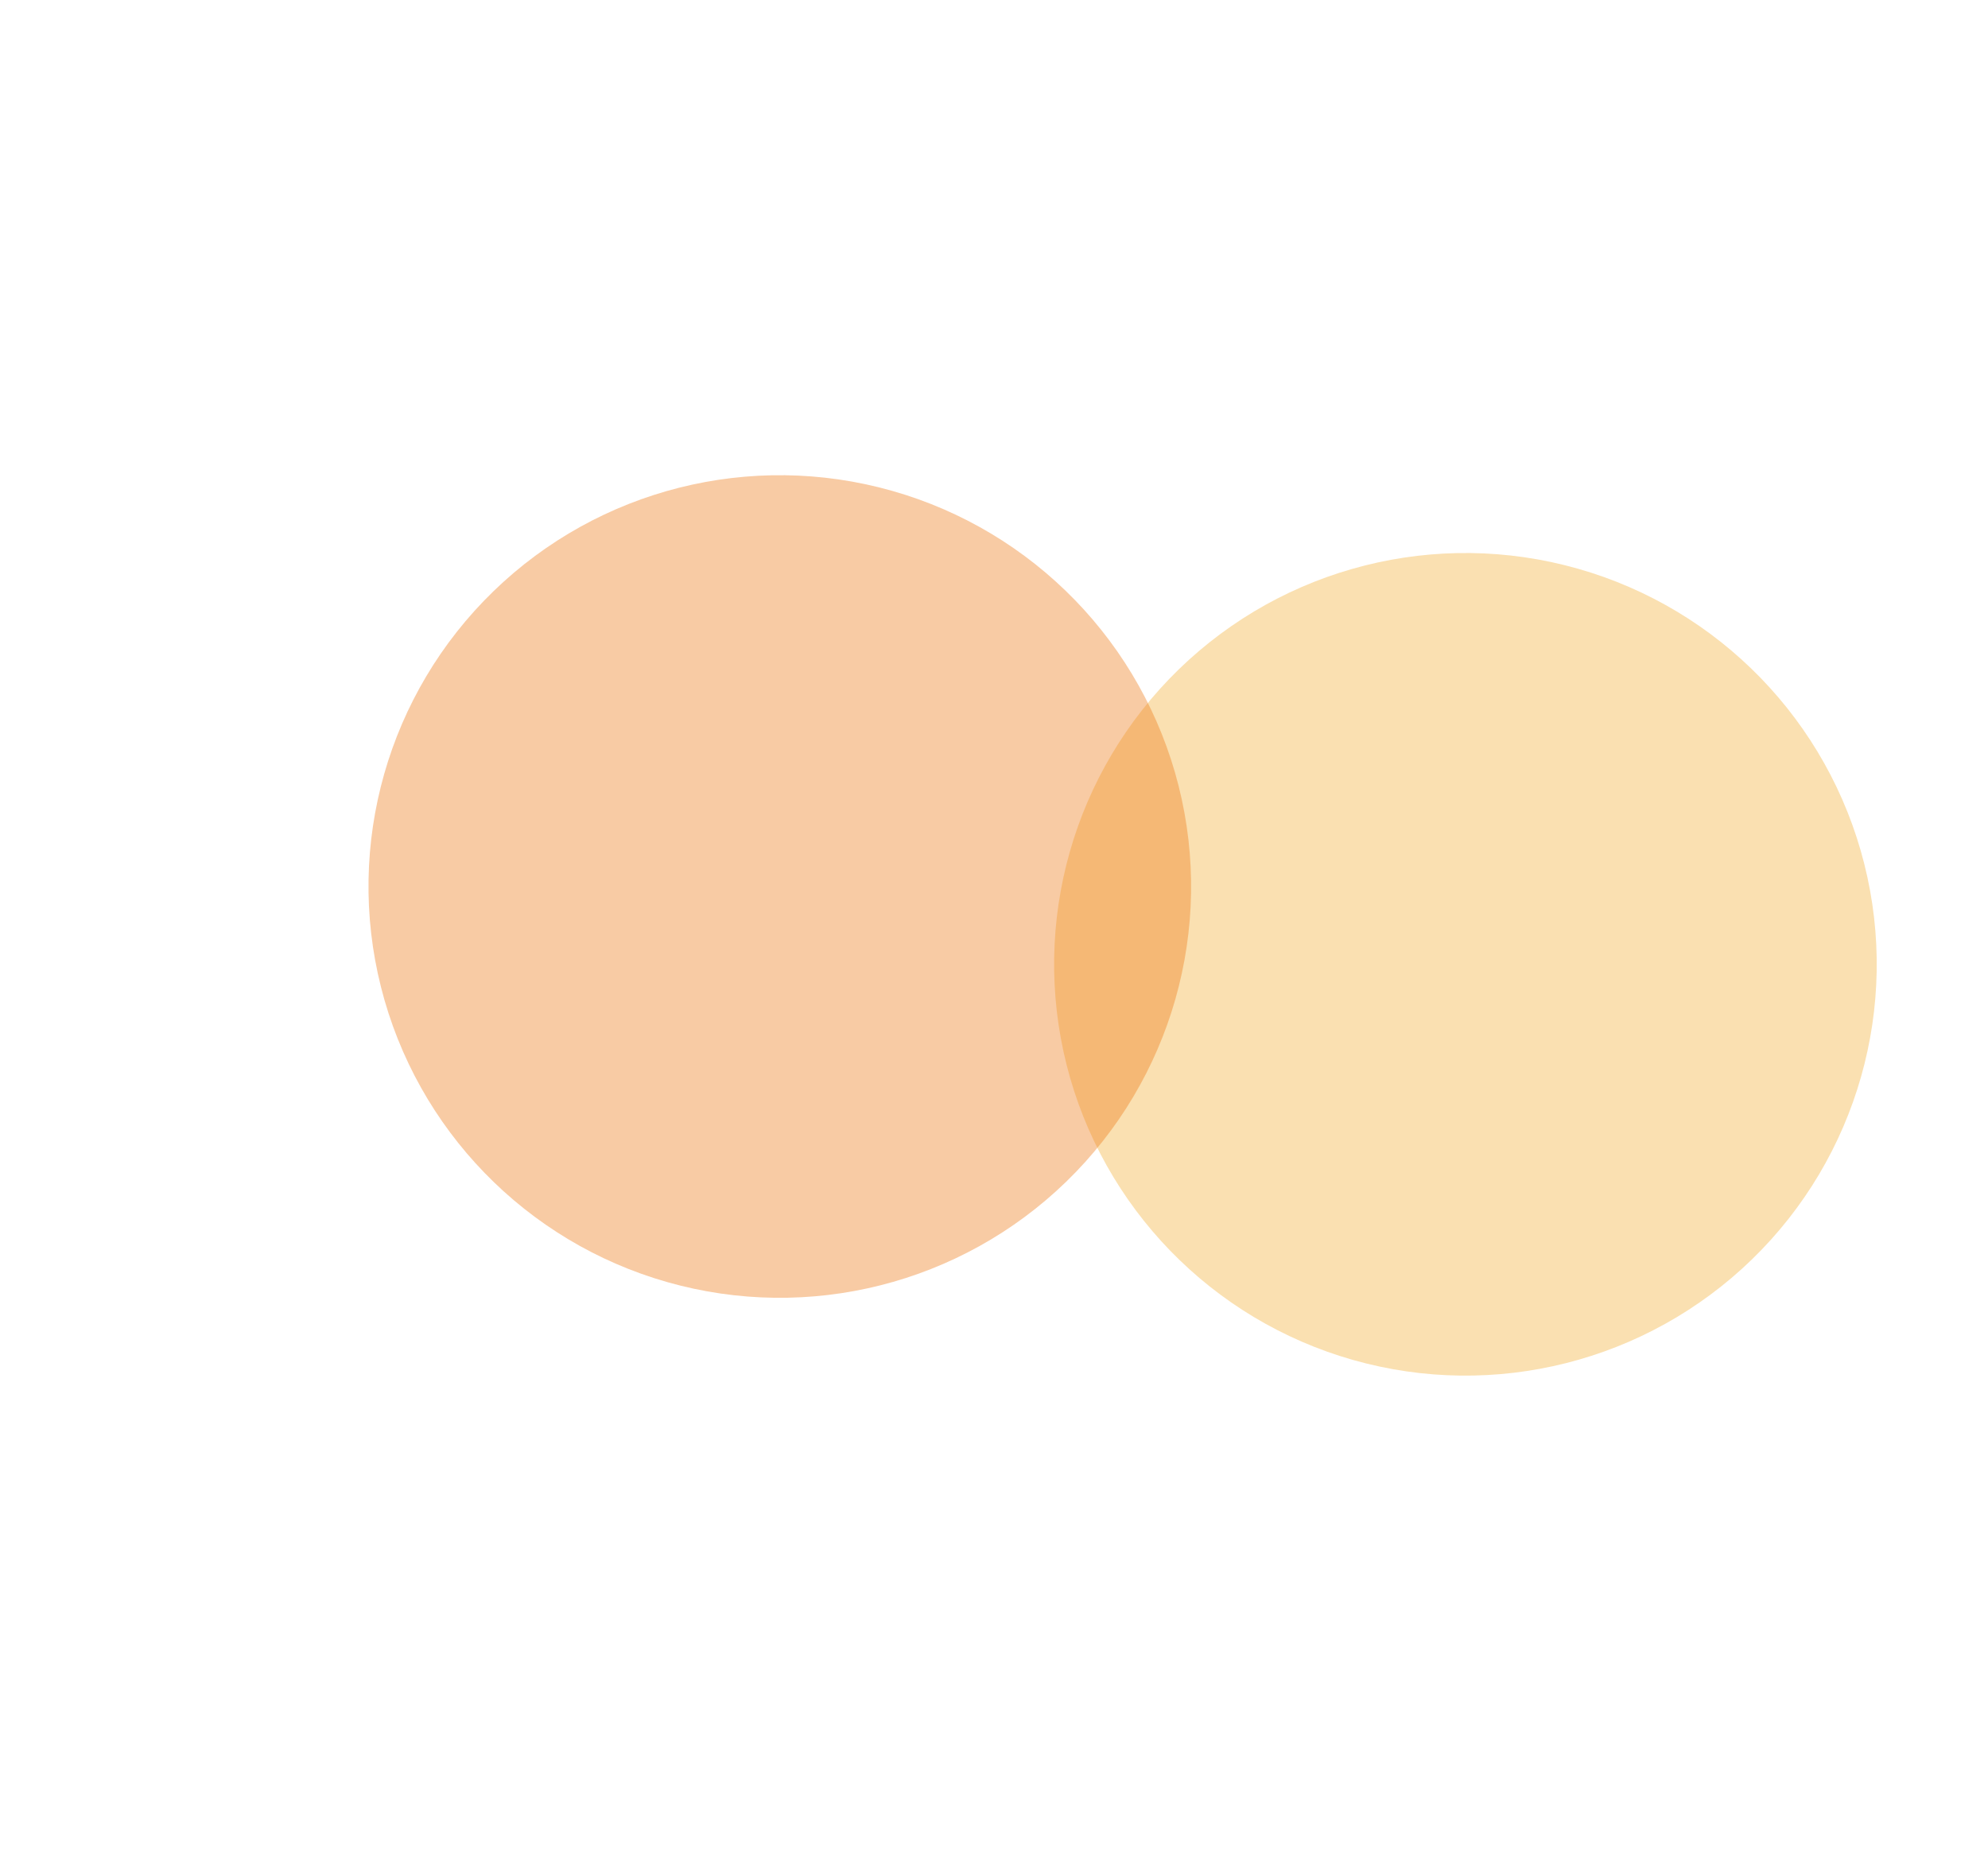
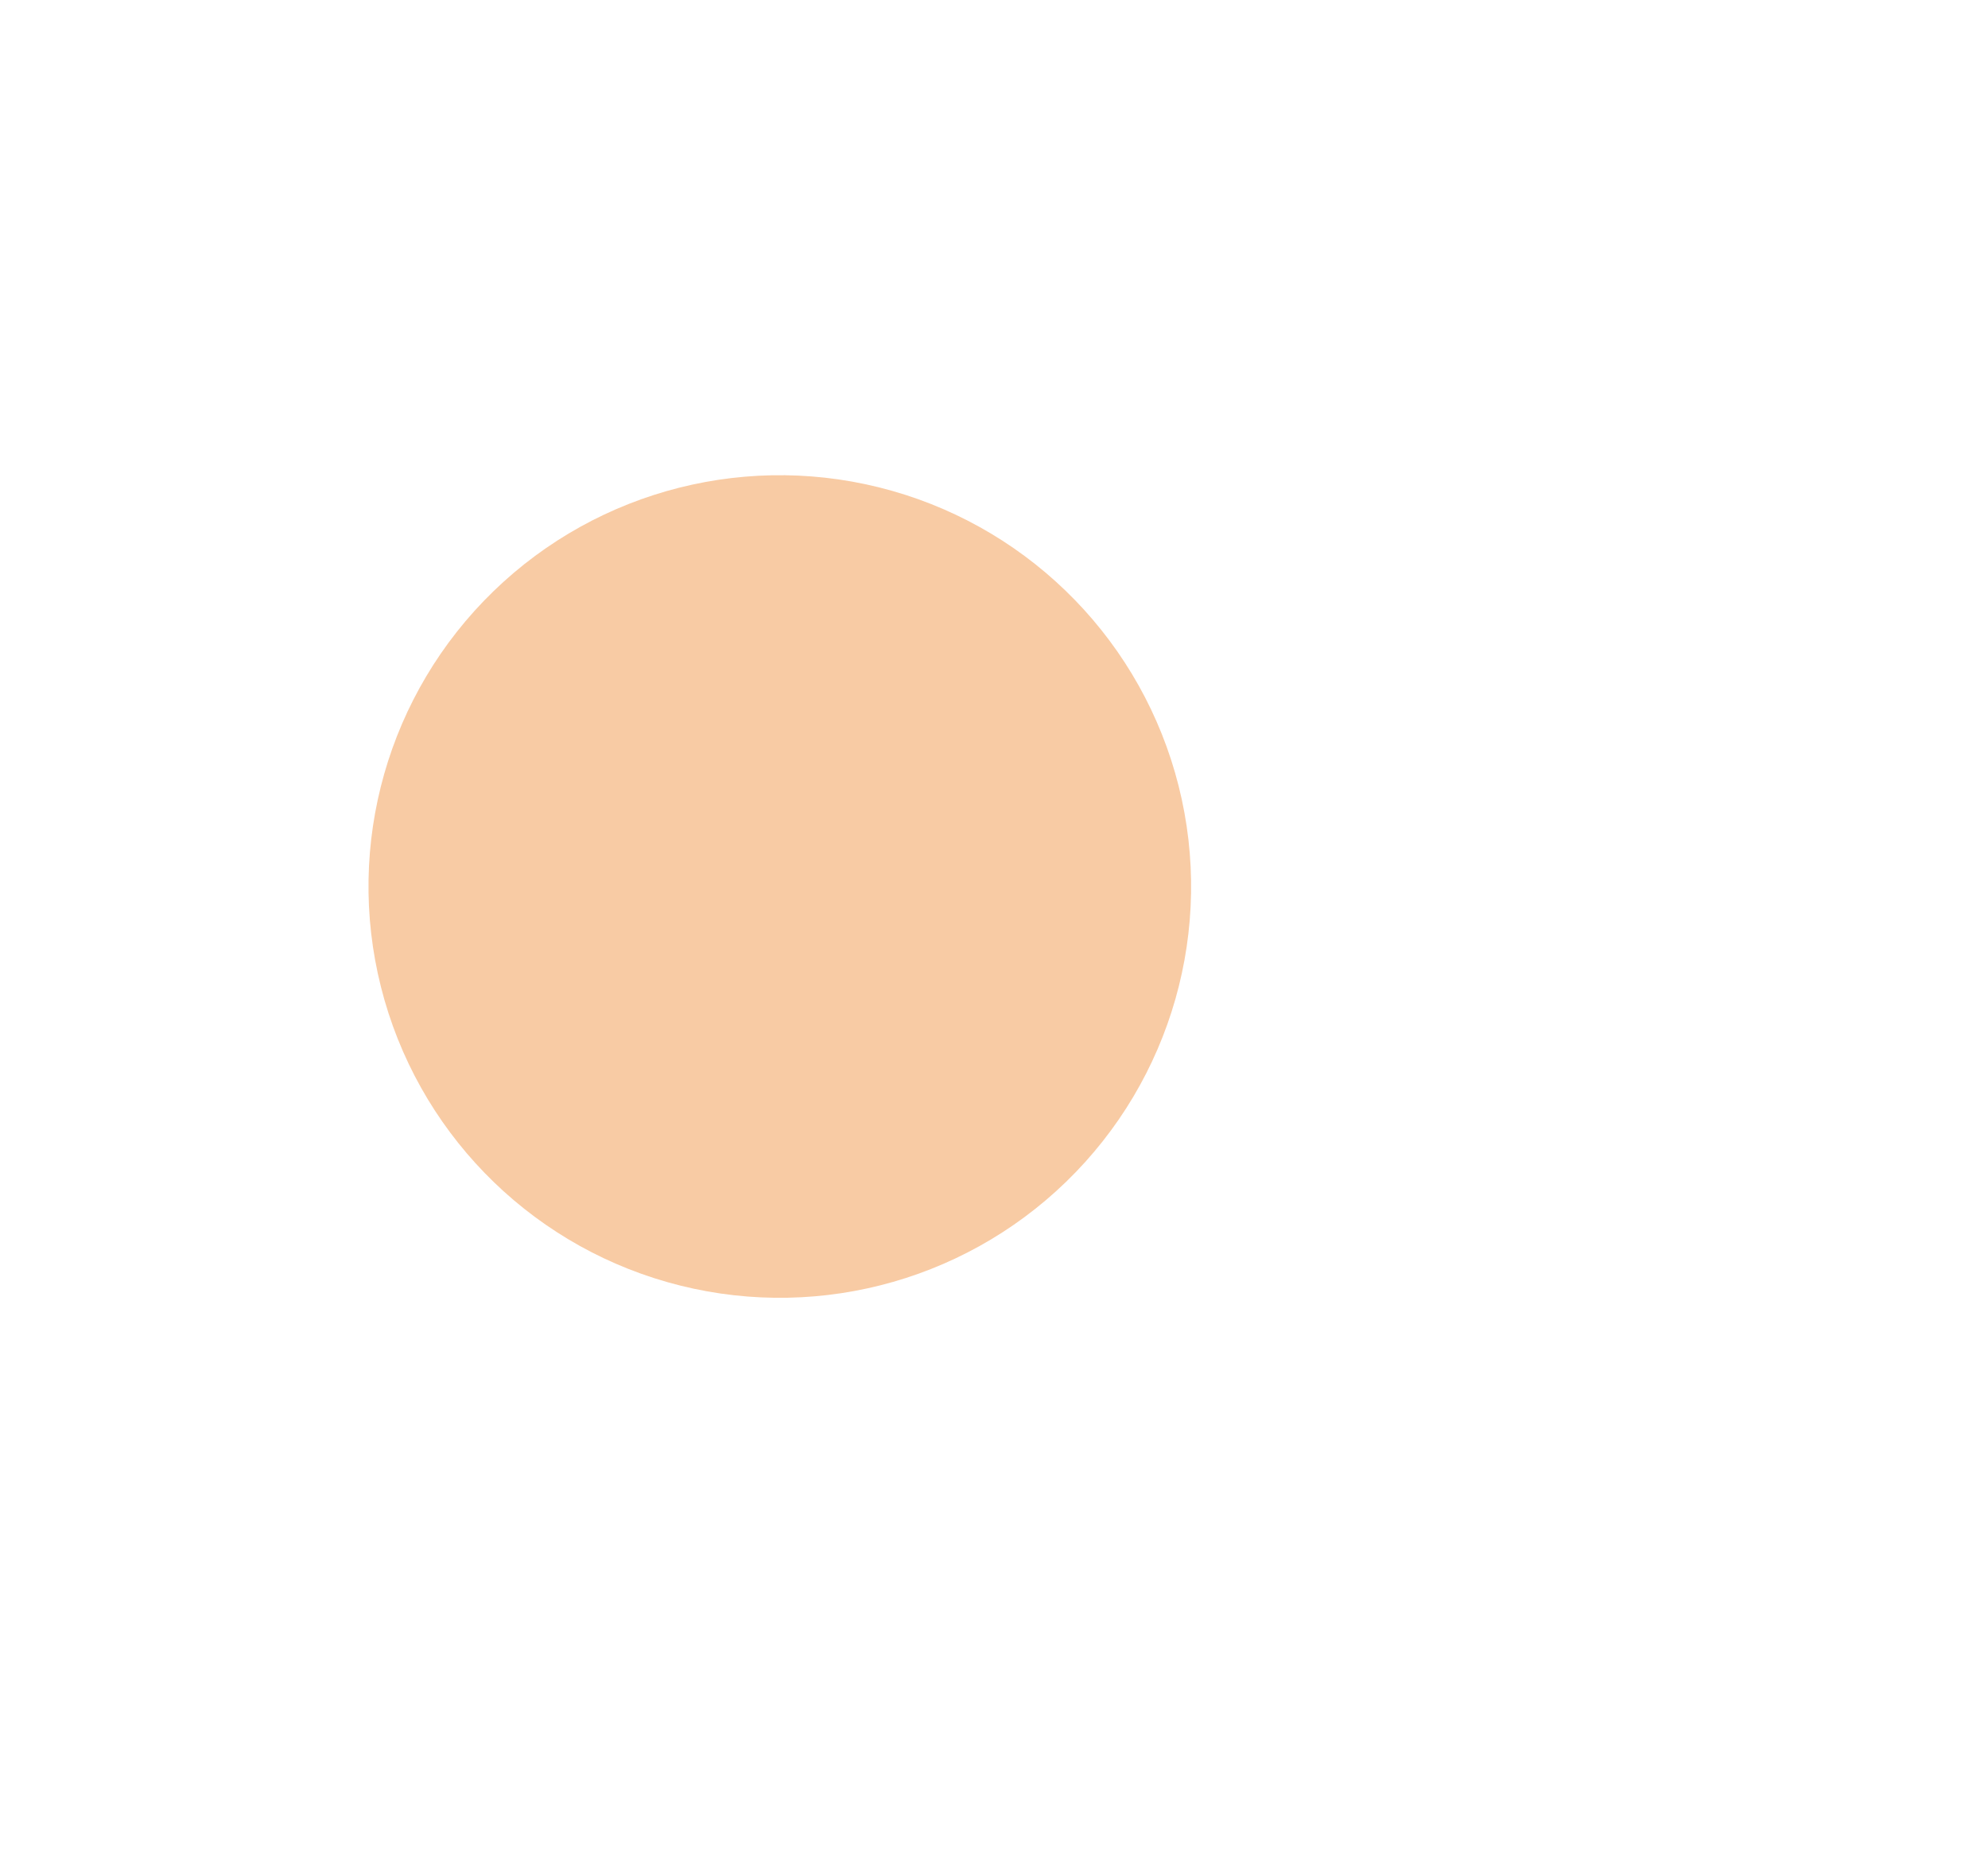
<svg xmlns="http://www.w3.org/2000/svg" width="541" height="504" viewBox="0 0 541 504" fill="none">
  <g filter="url(#filter0_f_2134_4108)">
-     <circle cx="398.79" cy="262.426" r="111.929" transform="rotate(-134.144 398.79 262.426)" fill="#FAE0B1" />
-   </g>
+     </g>
  <g opacity="0.4" filter="url(#filter1_f_2134_4108)">
    <circle cx="212.21" cy="241.251" r="111.929" transform="rotate(-134.144 212.21 241.251)" fill="#EE7D1C" />
  </g>
  <defs>
    <filter id="filter0_f_2134_4108" x="186.861" y="50.497" width="423.858" height="423.858" filterUnits="userSpaceOnUse" color-interpolation-filters="sRGB">
      <feFlood flood-opacity="0" result="BackgroundImageFix" />
      <feBlend mode="normal" in="SourceGraphic" in2="BackgroundImageFix" result="shape" />
      <feGaussianBlur stdDeviation="50" result="effect1_foregroundBlur_2134_4108" />
    </filter>
    <filter id="filter1_f_2134_4108" x="0.281" y="29.322" width="423.858" height="423.858" filterUnits="userSpaceOnUse" color-interpolation-filters="sRGB">
      <feFlood flood-opacity="0" result="BackgroundImageFix" />
      <feBlend mode="normal" in="SourceGraphic" in2="BackgroundImageFix" result="shape" />
      <feGaussianBlur stdDeviation="50" result="effect1_foregroundBlur_2134_4108" />
    </filter>
  </defs>
</svg>